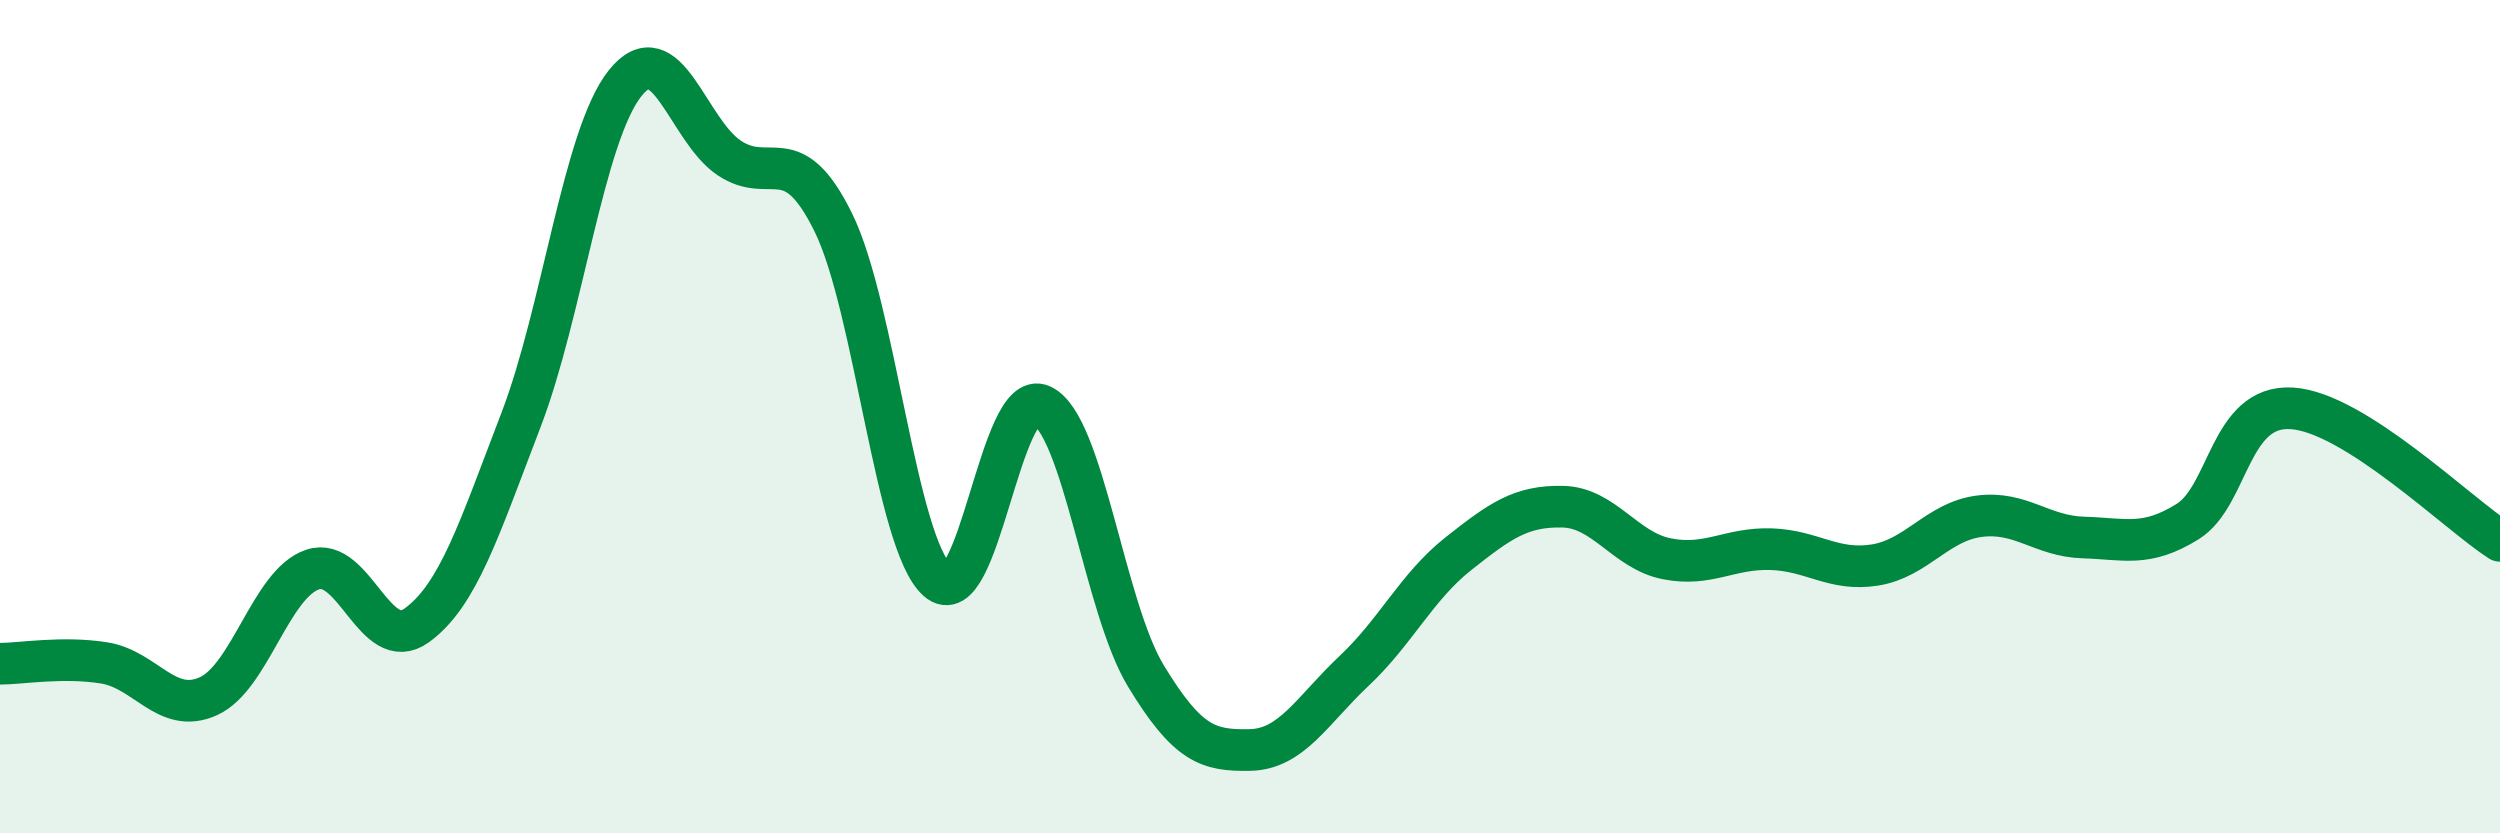
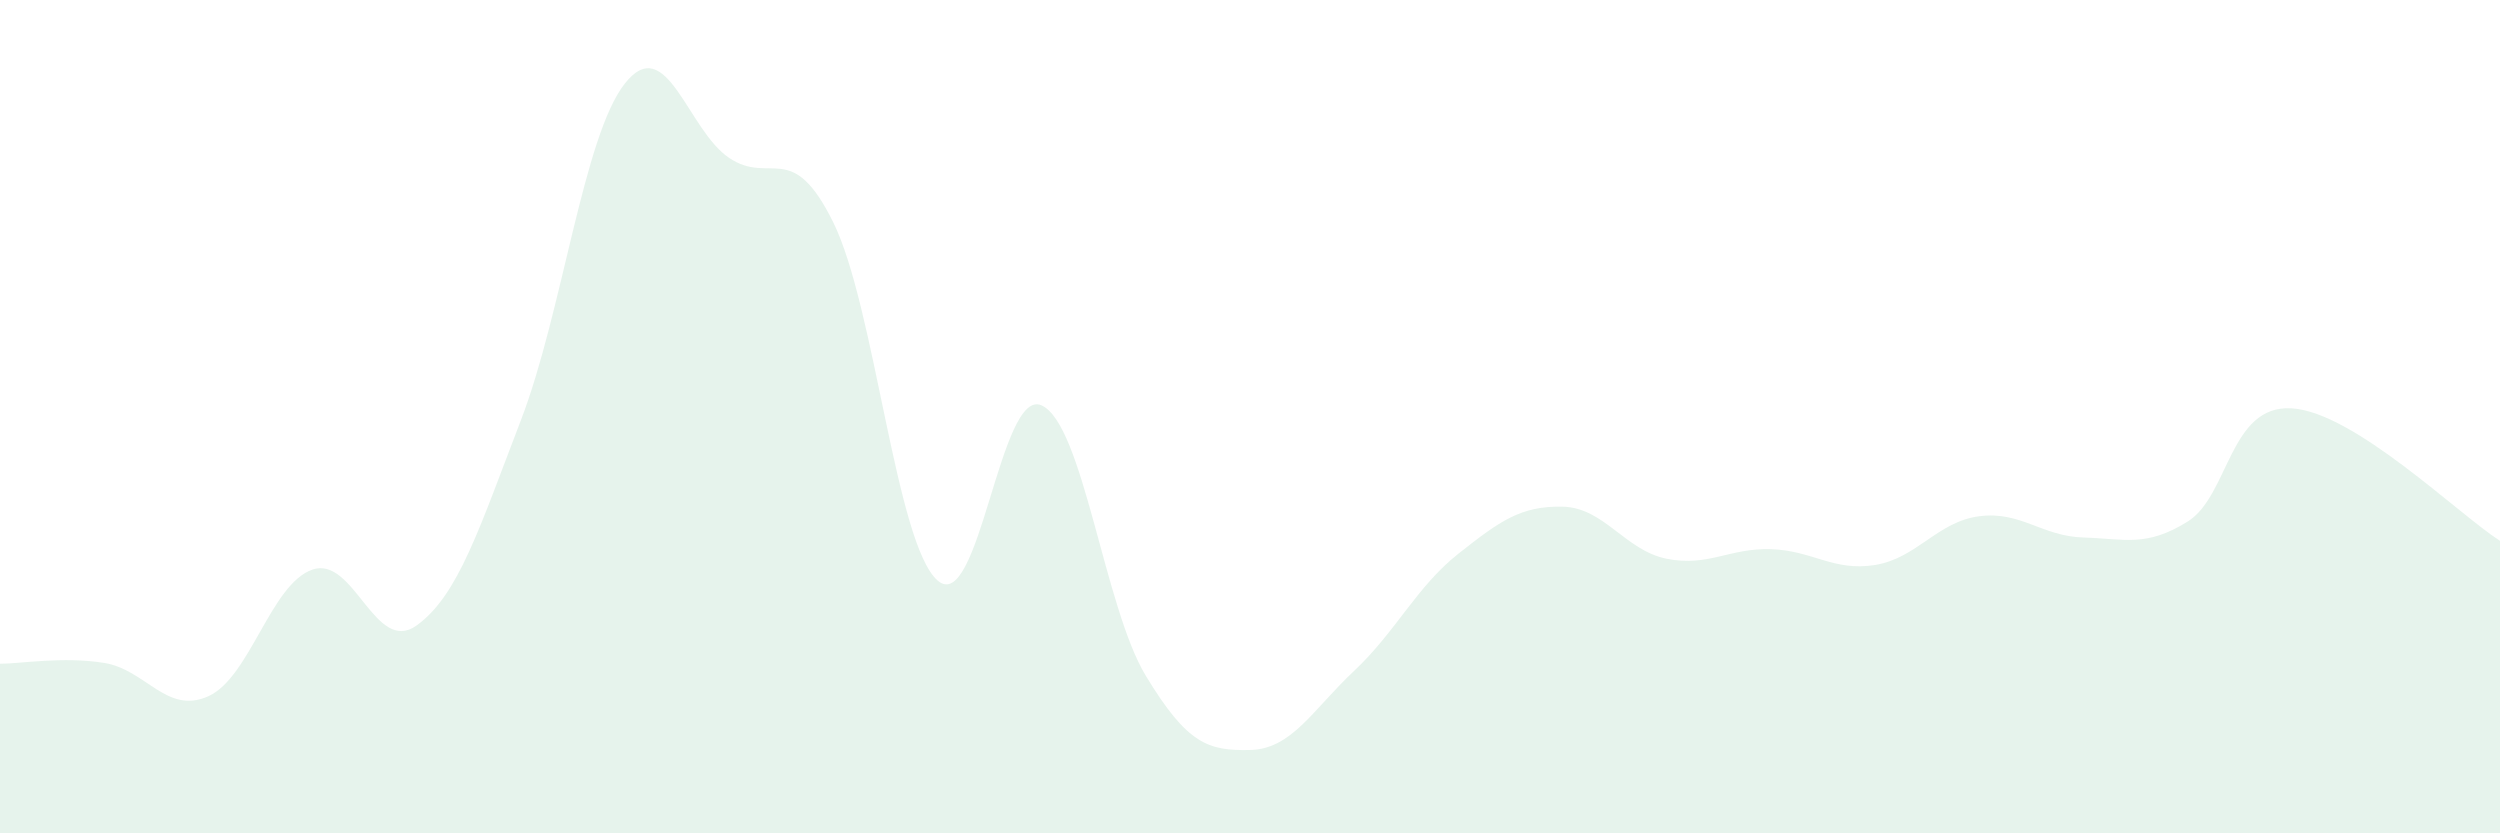
<svg xmlns="http://www.w3.org/2000/svg" width="60" height="20" viewBox="0 0 60 20">
  <path d="M 0,15.93 C 0.5,15.93 1.5,15.75 2.5,15.91 C 3.5,16.07 4,17.16 5,16.71 C 6,16.26 6.5,14.01 7.5,13.67 C 8.5,13.33 9,15.73 10,15.01 C 11,14.29 11.5,12.69 12.5,10.09 C 13.5,7.49 14,3.26 15,2 C 16,0.74 16.5,3.12 17.5,3.79 C 18.5,4.46 19,3.31 20,5.34 C 21,7.37 21.5,13.05 22.5,13.93 C 23.5,14.81 24,9.27 25,9.73 C 26,10.19 26.5,14.57 27.5,16.22 C 28.5,17.87 29,18.02 30,18 C 31,17.98 31.5,17.04 32.5,16.1 C 33.5,15.16 34,14.08 35,13.29 C 36,12.5 36.5,12.14 37.5,12.16 C 38.5,12.18 39,13.21 40,13.41 C 41,13.61 41.5,13.15 42.5,13.18 C 43.5,13.21 44,13.72 45,13.56 C 46,13.4 46.5,12.52 47.5,12.39 C 48.5,12.26 49,12.87 50,12.9 C 51,12.93 51.5,13.14 52.5,12.52 C 53.5,11.9 53.5,9.71 55,9.8 C 56.5,9.89 59,12.34 60,12.98L60 20L0 20Z" fill="#008740" opacity="0.1" stroke-linecap="round" stroke-linejoin="round" />
-   <path d="M 0,15.93 C 0.5,15.93 1.5,15.75 2.5,15.91 C 3.5,16.07 4,17.16 5,16.71 C 6,16.26 6.5,14.01 7.5,13.67 C 8.5,13.33 9,15.73 10,15.01 C 11,14.29 11.5,12.69 12.5,10.09 C 13.5,7.49 14,3.26 15,2 C 16,0.74 16.5,3.12 17.5,3.79 C 18.5,4.46 19,3.31 20,5.34 C 21,7.37 21.5,13.05 22.5,13.93 C 23.5,14.81 24,9.27 25,9.73 C 26,10.19 26.5,14.57 27.5,16.22 C 28.5,17.87 29,18.02 30,18 C 31,17.98 31.5,17.04 32.5,16.1 C 33.5,15.16 34,14.08 35,13.29 C 36,12.5 36.5,12.14 37.5,12.16 C 38.5,12.18 39,13.21 40,13.41 C 41,13.61 41.5,13.15 42.5,13.18 C 43.5,13.21 44,13.72 45,13.56 C 46,13.4 46.5,12.52 47.5,12.39 C 48.5,12.26 49,12.87 50,12.9 C 51,12.93 51.5,13.14 52.5,12.52 C 53.5,11.9 53.5,9.71 55,9.8 C 56.5,9.89 59,12.34 60,12.98" stroke="#008740" stroke-width="1" fill="none" stroke-linecap="round" stroke-linejoin="round" />
</svg>